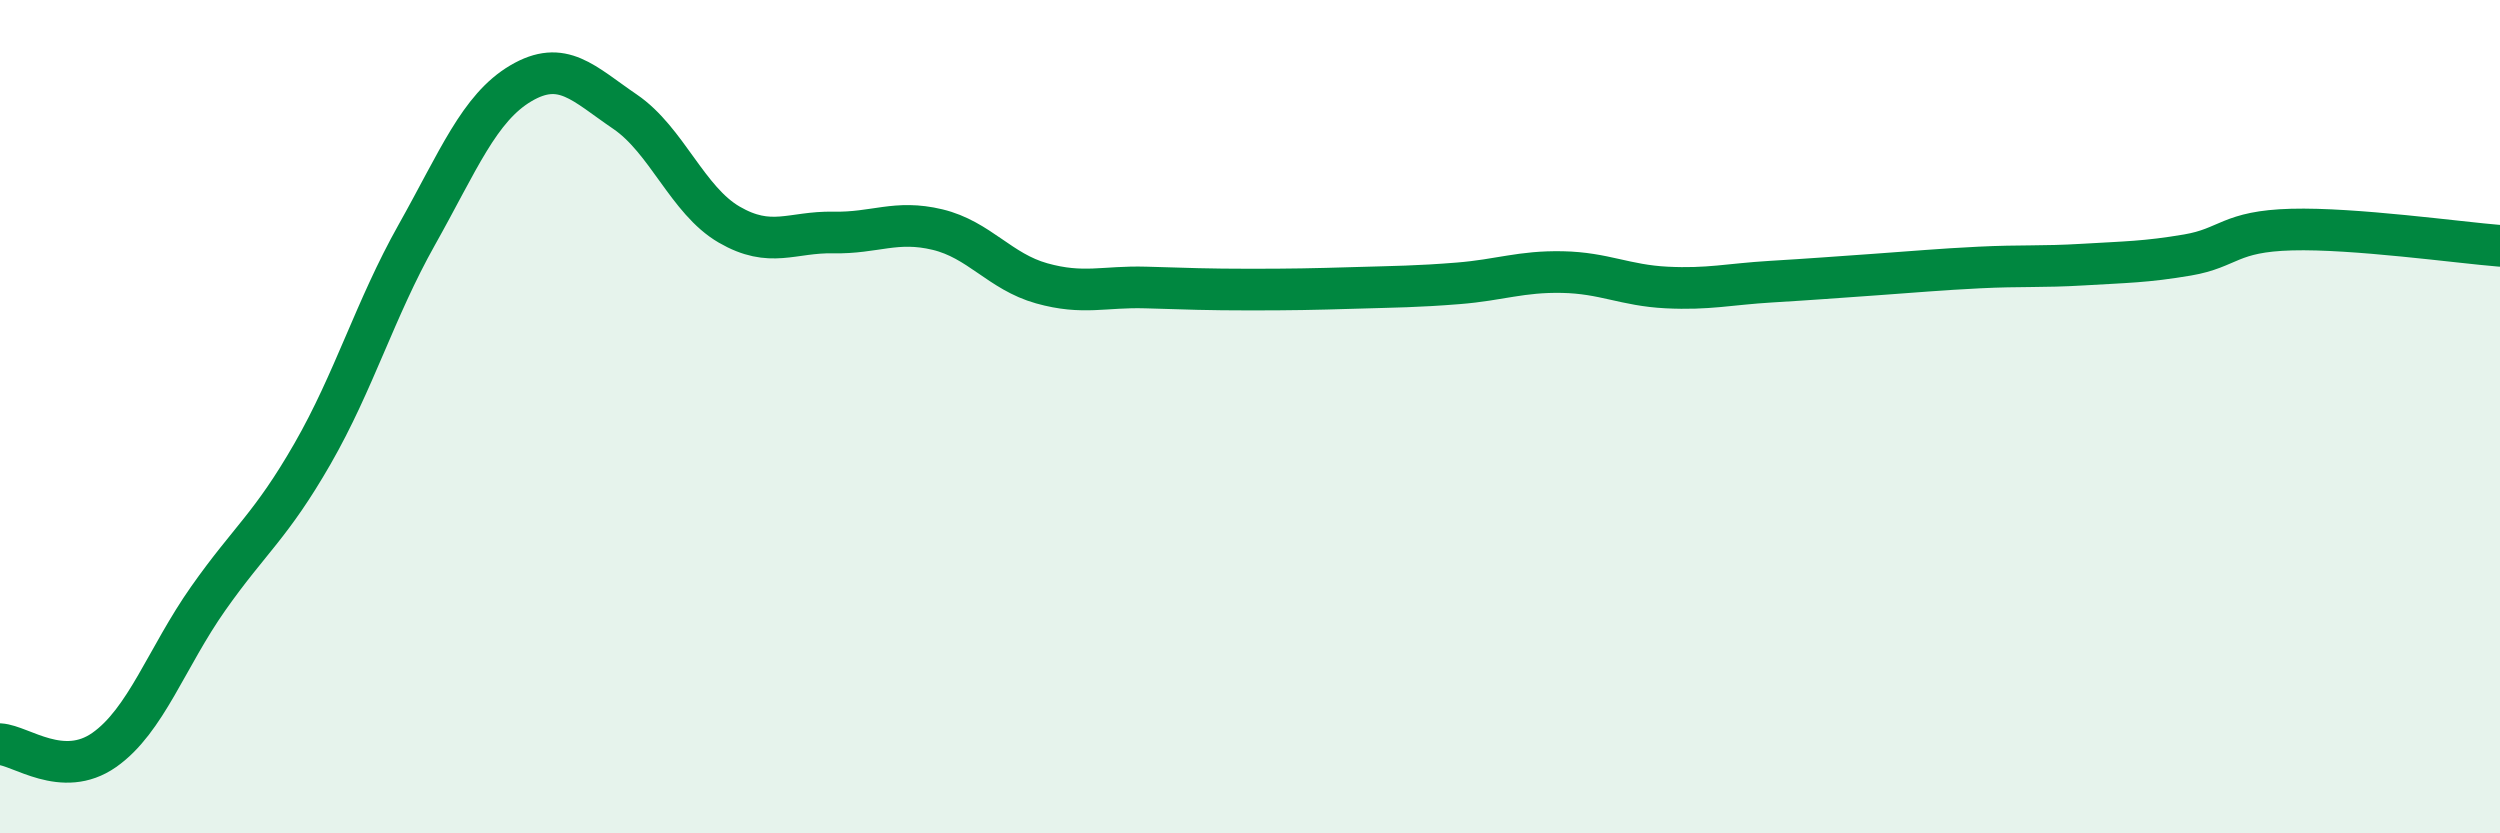
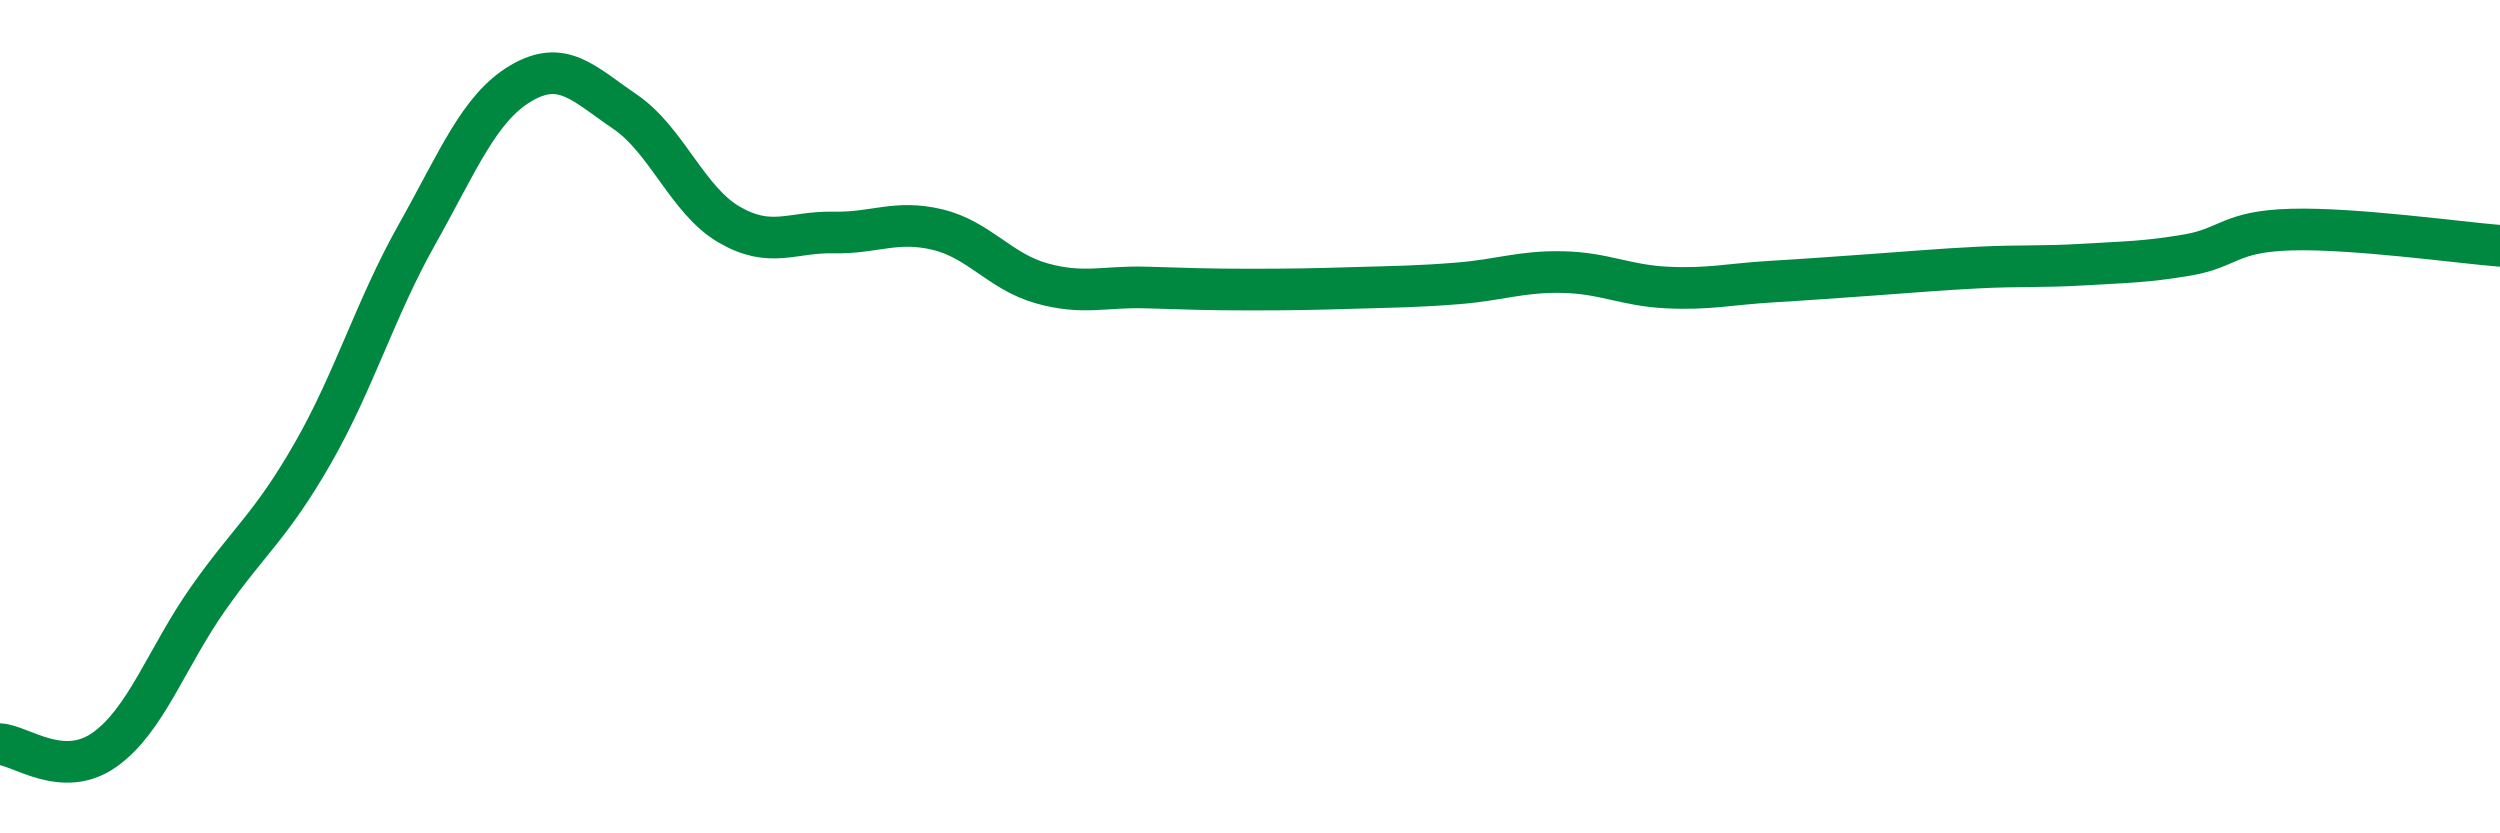
<svg xmlns="http://www.w3.org/2000/svg" width="60" height="20" viewBox="0 0 60 20">
-   <path d="M 0,17.86 C 0.5,17.89 1.5,18.7 2.5,18 C 3.5,17.3 4,15.78 5,14.36 C 6,12.94 6.5,12.63 7.5,10.89 C 8.5,9.15 9,7.42 10,5.64 C 11,3.86 11.5,2.59 12.5,2 C 13.5,1.41 14,2 15,2.68 C 16,3.36 16.5,4.81 17.5,5.39 C 18.5,5.97 19,5.56 20,5.58 C 21,5.6 21.5,5.27 22.5,5.51 C 23.5,5.75 24,6.52 25,6.8 C 26,7.08 26.5,6.87 27.5,6.9 C 28.5,6.93 29,6.95 30,6.95 C 31,6.95 31.5,6.94 32.5,6.91 C 33.5,6.88 34,6.88 35,6.8 C 36,6.72 36.5,6.51 37.5,6.53 C 38.5,6.55 39,6.85 40,6.9 C 41,6.95 41.5,6.82 42.5,6.76 C 43.5,6.7 44,6.66 45,6.59 C 46,6.52 46.5,6.47 47.5,6.42 C 48.5,6.37 49,6.41 50,6.35 C 51,6.29 51.5,6.29 52.5,6.12 C 53.5,5.95 53.5,5.55 55,5.51 C 56.5,5.47 59,5.82 60,5.9L60 20L0 20Z" fill="#008740" opacity="0.1" stroke-linecap="round" stroke-linejoin="round" />
  <path d="M 0,17.86 C 0.5,17.89 1.5,18.7 2.5,18 C 3.5,17.3 4,15.78 5,14.36 C 6,12.94 6.5,12.63 7.5,10.89 C 8.5,9.15 9,7.42 10,5.64 C 11,3.86 11.5,2.59 12.5,2 C 13.5,1.41 14,2 15,2.68 C 16,3.36 16.5,4.81 17.5,5.39 C 18.5,5.97 19,5.56 20,5.58 C 21,5.6 21.5,5.27 22.5,5.51 C 23.5,5.75 24,6.52 25,6.8 C 26,7.08 26.5,6.87 27.5,6.9 C 28.5,6.93 29,6.95 30,6.95 C 31,6.95 31.5,6.94 32.5,6.91 C 33.5,6.88 34,6.88 35,6.8 C 36,6.72 36.5,6.51 37.5,6.53 C 38.5,6.55 39,6.85 40,6.9 C 41,6.95 41.5,6.82 42.5,6.76 C 43.5,6.7 44,6.66 45,6.59 C 46,6.52 46.5,6.47 47.5,6.42 C 48.5,6.37 49,6.41 50,6.35 C 51,6.29 51.5,6.29 52.5,6.12 C 53.5,5.95 53.5,5.55 55,5.51 C 56.5,5.47 59,5.82 60,5.9" stroke="#008740" stroke-width="1" fill="none" stroke-linecap="round" stroke-linejoin="round" />
</svg>